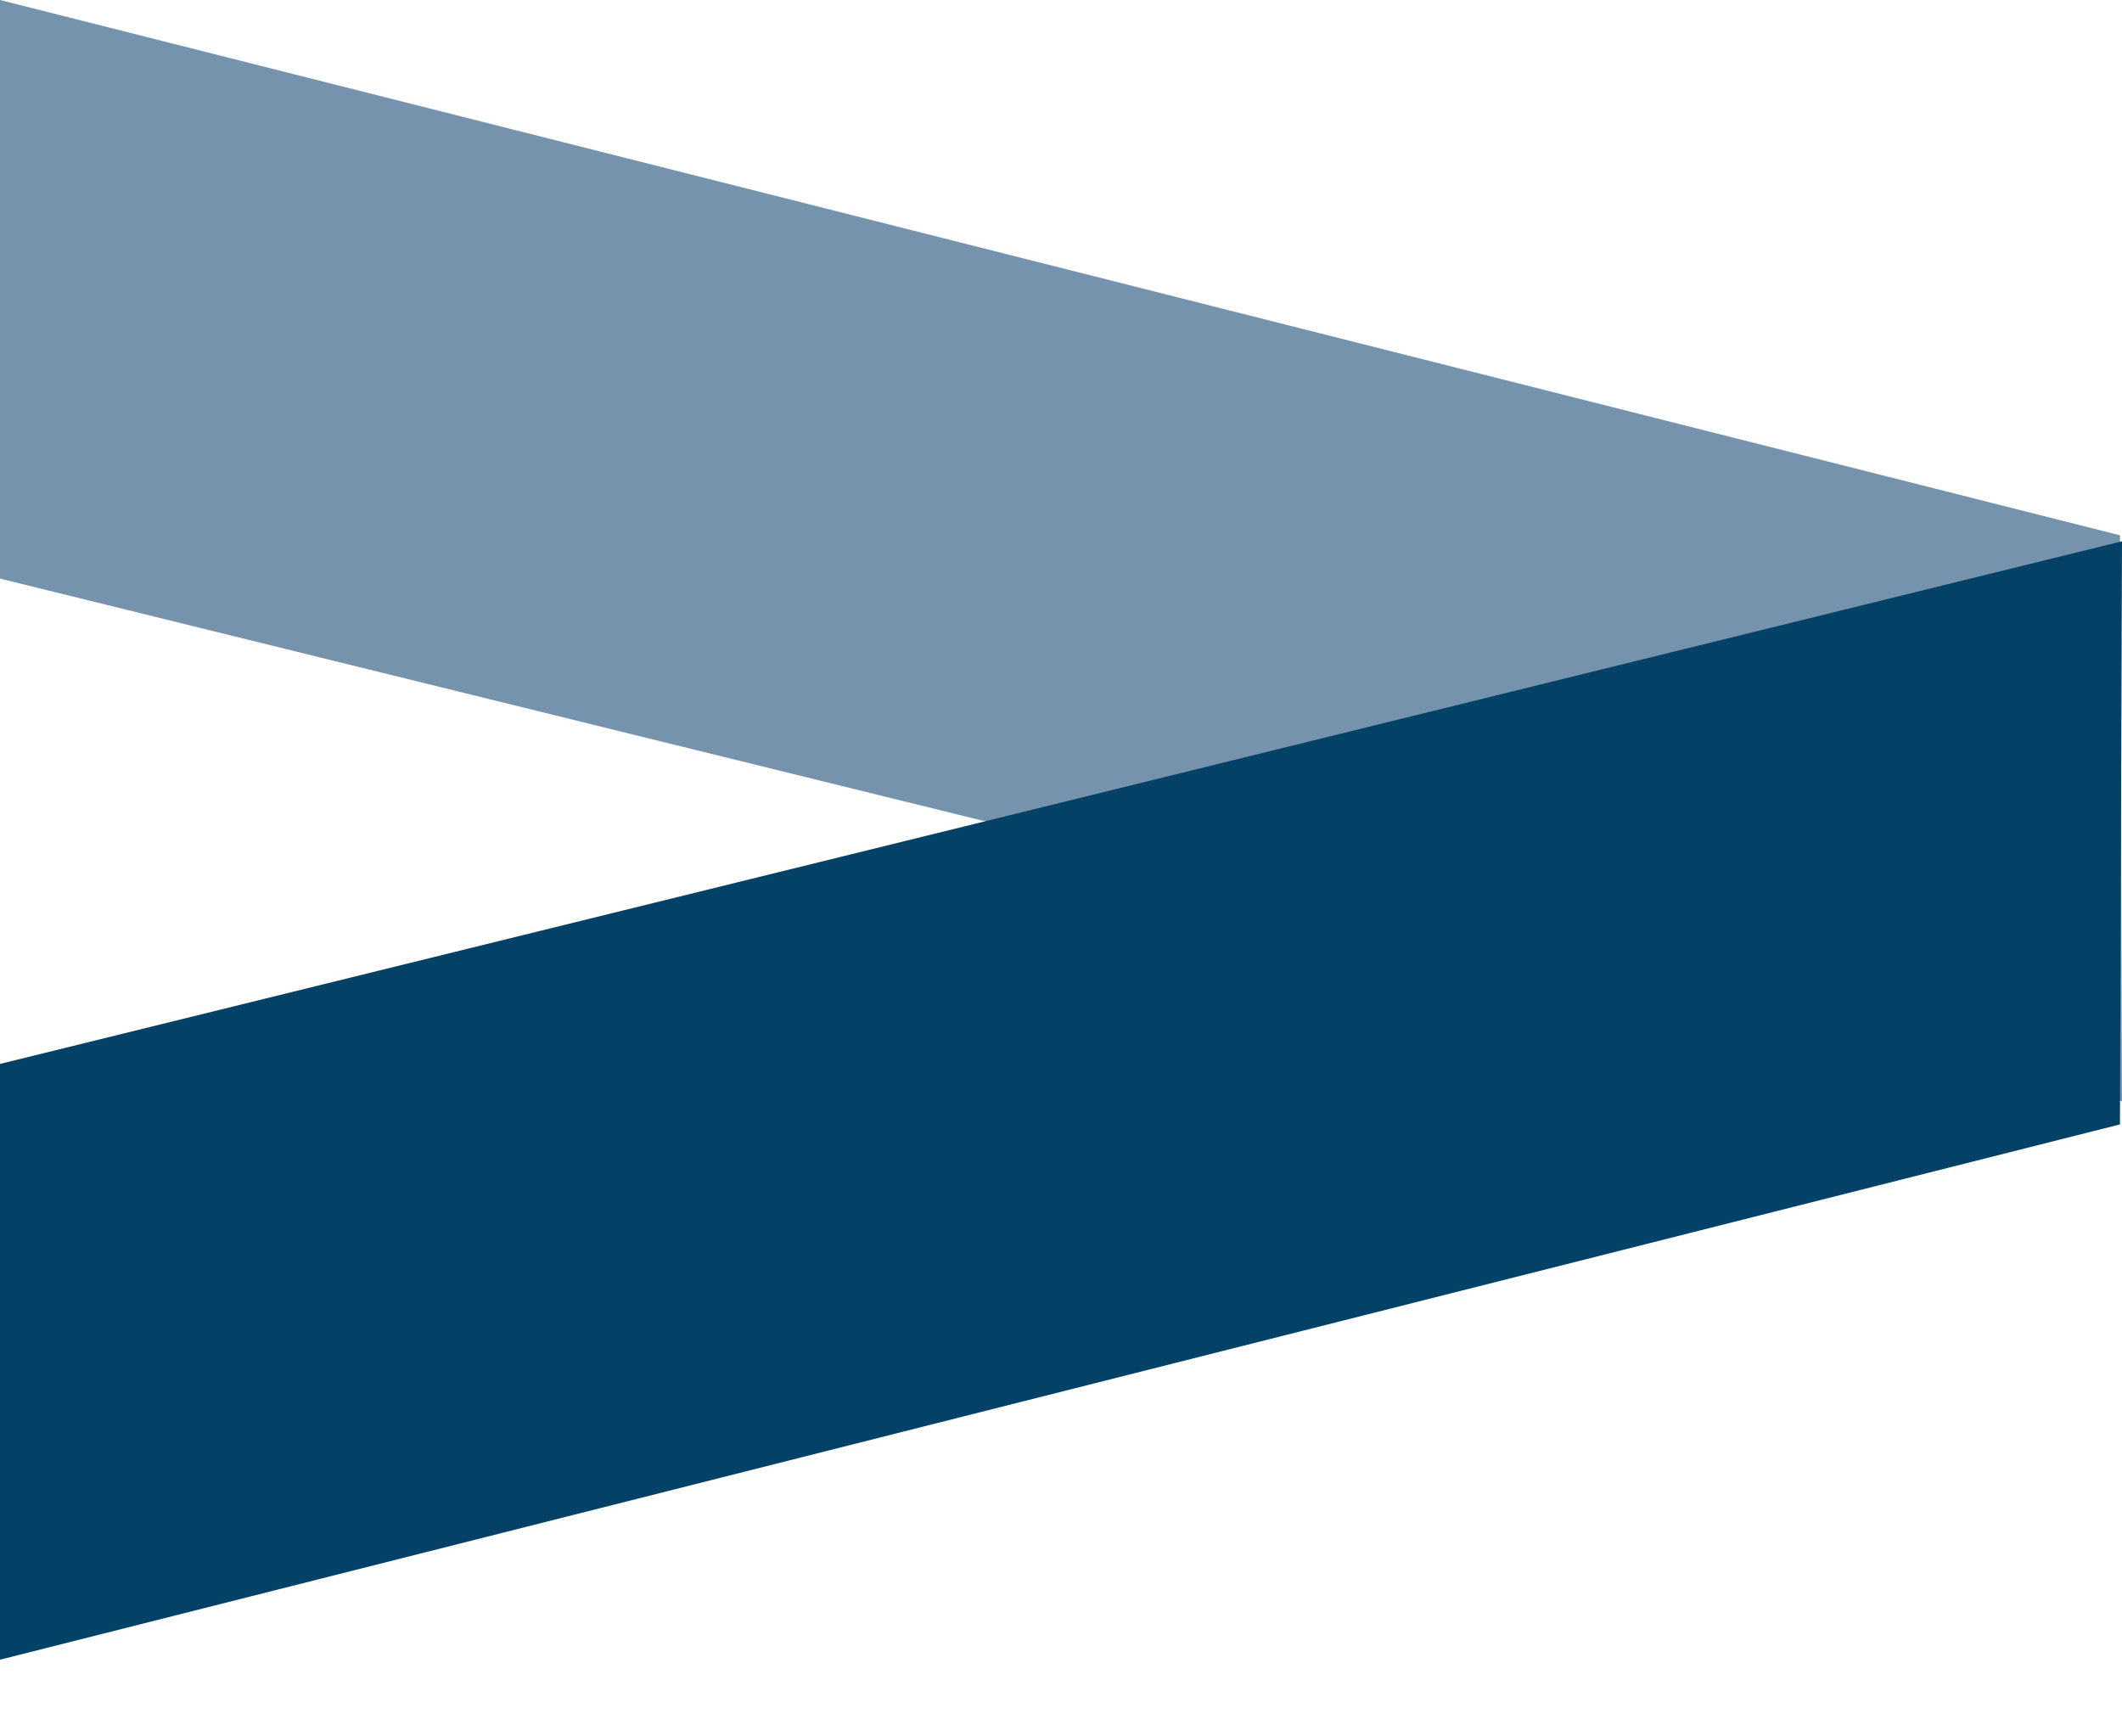
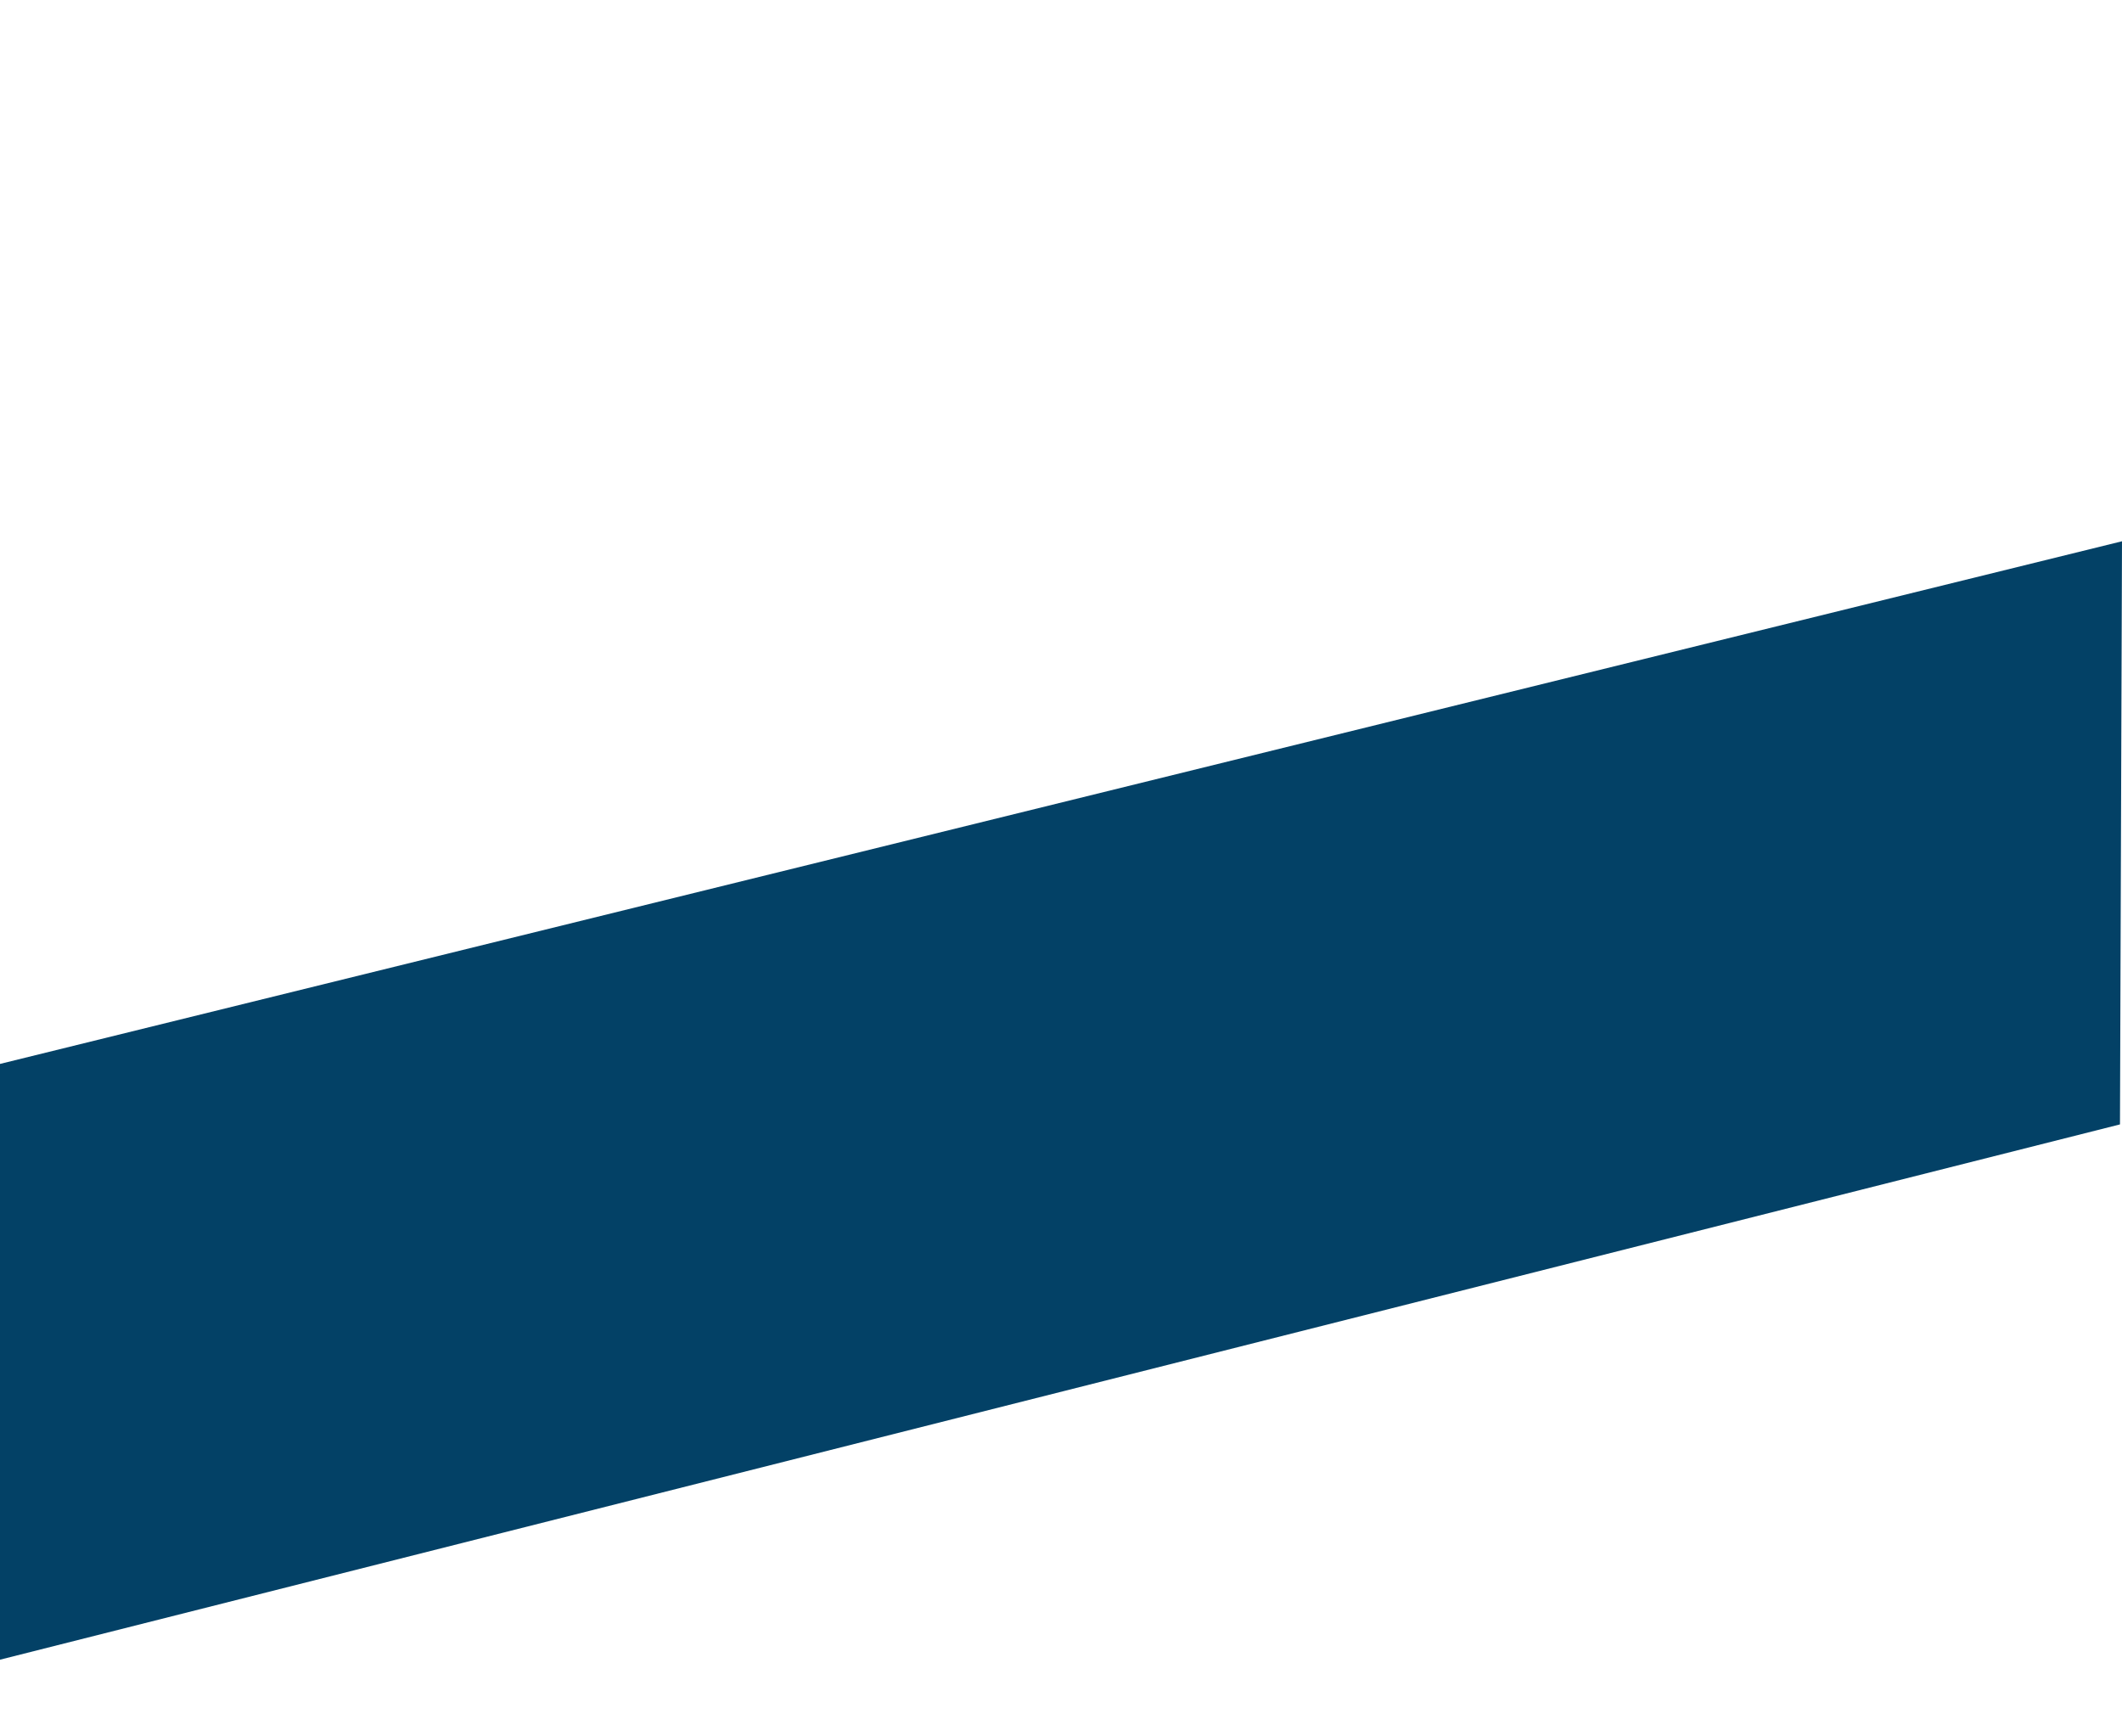
<svg xmlns="http://www.w3.org/2000/svg" width="22" height="18" viewBox="0 0 22 18" fill="none">
-   <path d="M0 5.998L22 11.417L21.979 5.549L0 0L0 5.998Z" fill="#7693AD" />
  <path d="M0 11.029L0 17.205L21.979 11.656L22 5.611L0 11.029Z" fill="#034166" />
</svg>